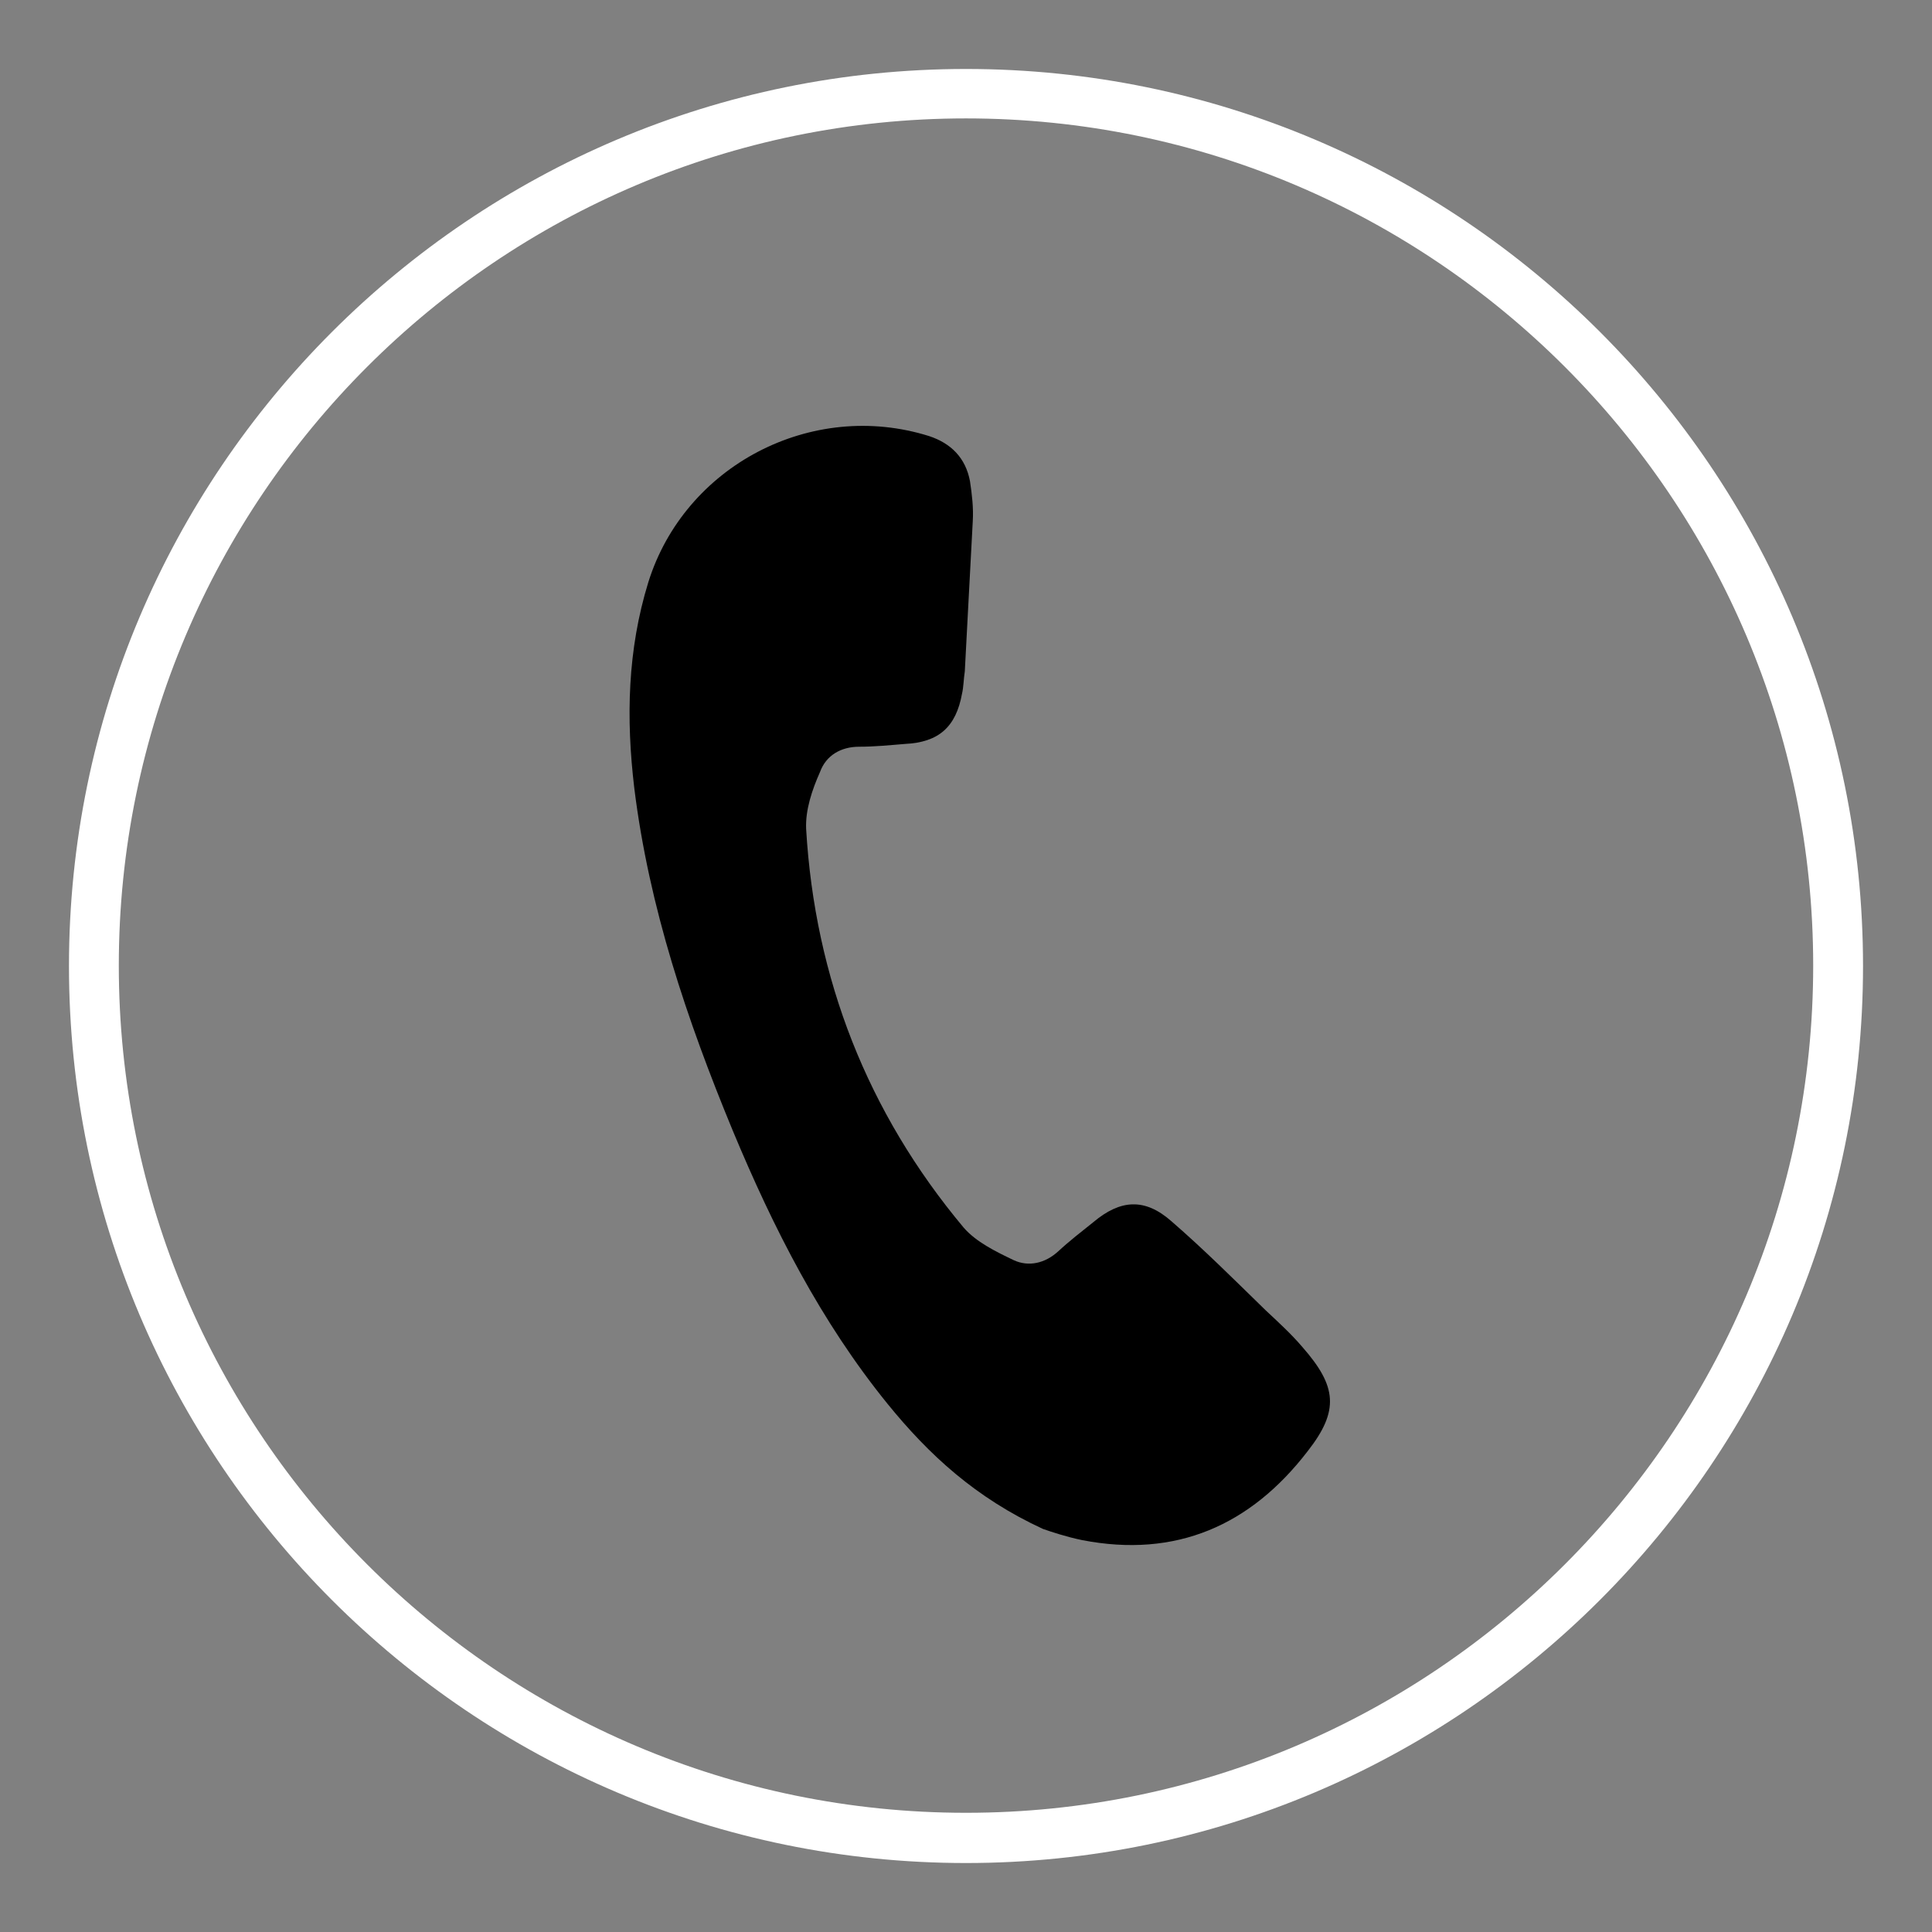
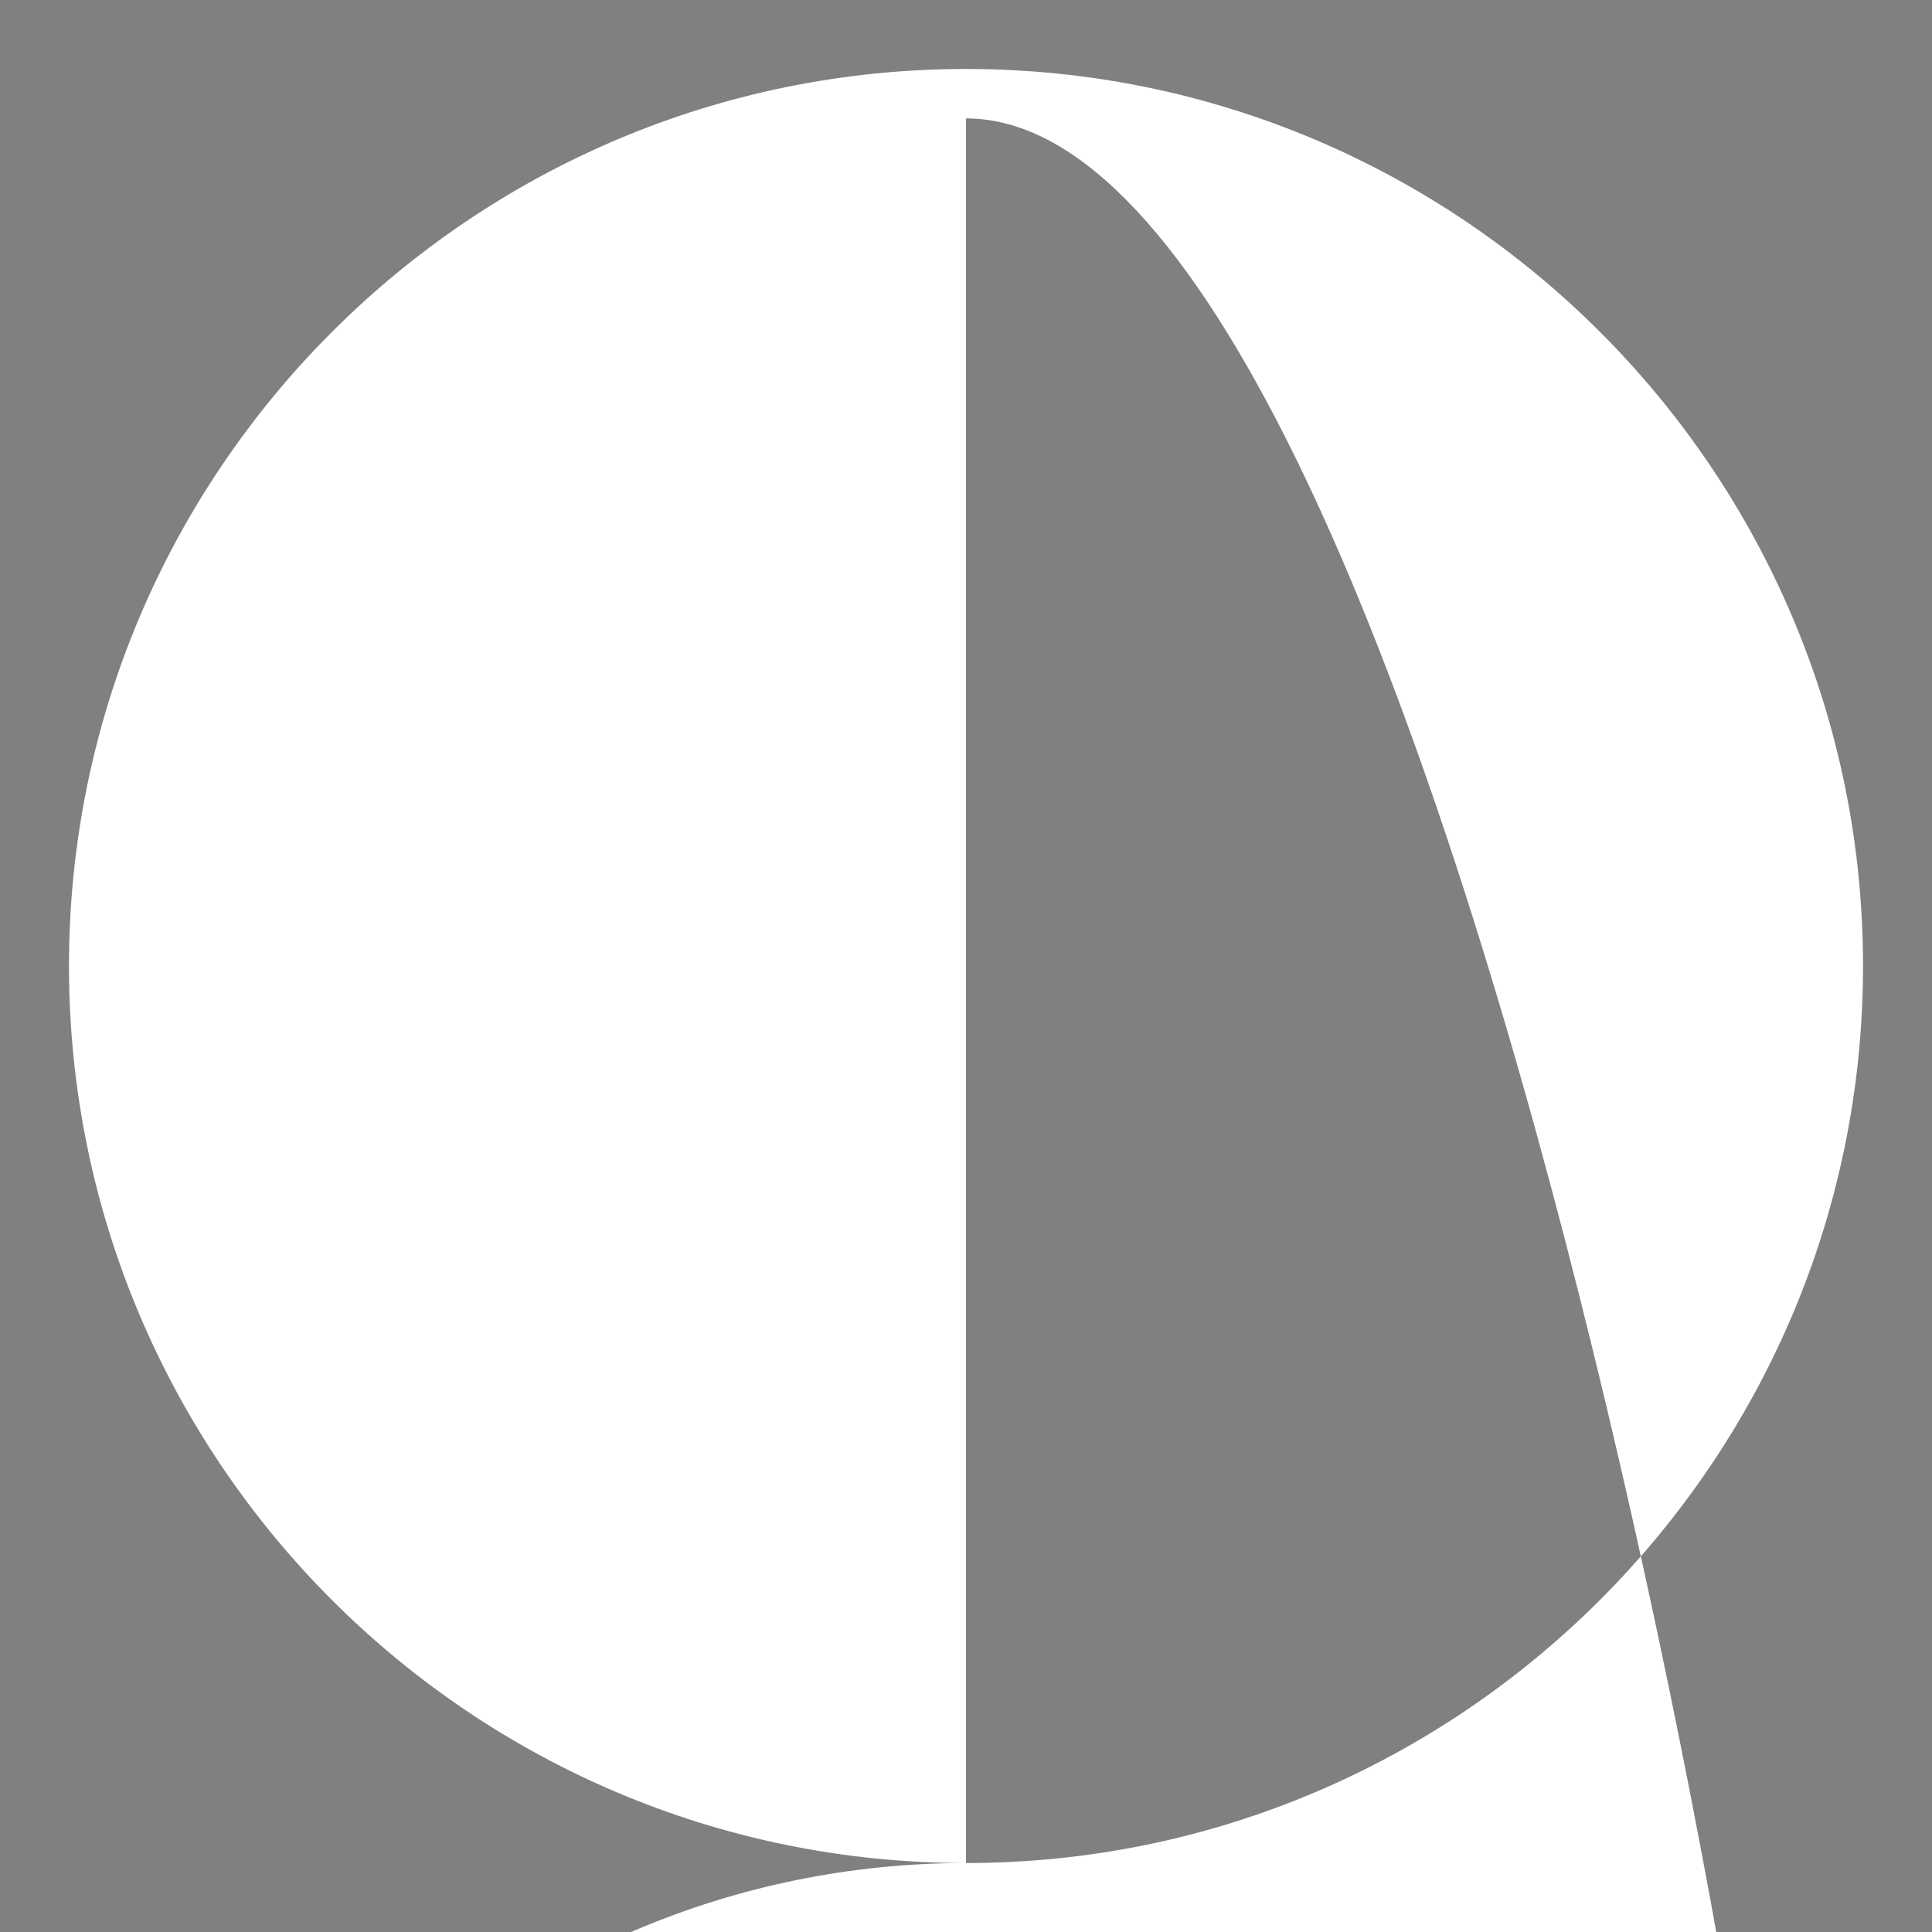
<svg xmlns="http://www.w3.org/2000/svg" version="1.1" id="Layer_1" x="0px" y="0px" viewBox="0 0 484.6 484.6" style="enable-background:new 0 0 484.6 484.6;" xml:space="preserve">
  <rect x="0" y="0" width="484.6" height="484.6" fill="#808080" stroke="none" />
  <style type="text/css">
	.st0{fill:#FFFFFF;}
</style>
  <g>
-     <path d="M326.7,337.9c-2.8-3.3-6.1-6.3-9.3-9.3c-7.8-7.6-15.4-15.2-23.6-22.3c-6.7-5.9-12.8-5.4-19.5,0.2c-3,2.4-6.1,4.8-8.9,7.4   c-3.3,3-7.4,3.9-11.1,2.2c-4.6-2.2-9.5-4.6-12.6-8.2c-24.1-28.8-37.3-62.5-39.5-100c-0.2-4.8,1.5-9.8,3.5-14.3   c1.5-4.1,5.2-6.3,9.8-6.3c3.9,0,7.8-0.4,11.5-0.7c8.5-0.4,12.8-4.3,14.3-12.6c0.4-1.7,0.4-3.7,0.7-5.6c0.7-12.6,1.3-25.2,2-37.7   c0.2-3.3-0.2-6.7-0.7-10c-1.1-5.9-4.8-9.5-10.2-11.3c-29.5-9.3-61.4,7.4-70.5,36.7c-5.2,16.9-5.6,34-3.5,51.6   c3.7,29.9,13.2,58.1,24.7,85.9c10.2,24.5,22.1,47.9,38.8,68.5c10.4,12.8,22.1,23.6,39,31.4c2,0.7,5.9,2,9.8,2.8   c23.6,4.6,42.3-3.7,56.6-22.3C336,353.8,335.3,347.7,326.7,337.9z" />
    <g>
-       <path class="st0" d="M242.3,467.3c-124.1,0-225-100.9-225-225s100.9-225,225-225c124.1,0,225,100.9,225,225    S366.3,467.3,242.3,467.3z M242.3,29.7c-117.2,0-212.5,95.3-212.5,212.5s95.3,212.5,212.5,212.5s212.5-95.3,212.5-212.5    S359.5,29.7,242.3,29.7z" />
+       <path class="st0" d="M242.3,467.3c-124.1,0-225-100.9-225-225s100.9-225,225-225c124.1,0,225,100.9,225,225    S366.3,467.3,242.3,467.3z c-117.2,0-212.5,95.3-212.5,212.5s95.3,212.5,212.5,212.5s212.5-95.3,212.5-212.5    S359.5,29.7,242.3,29.7z" />
    </g>
  </g>
</svg>